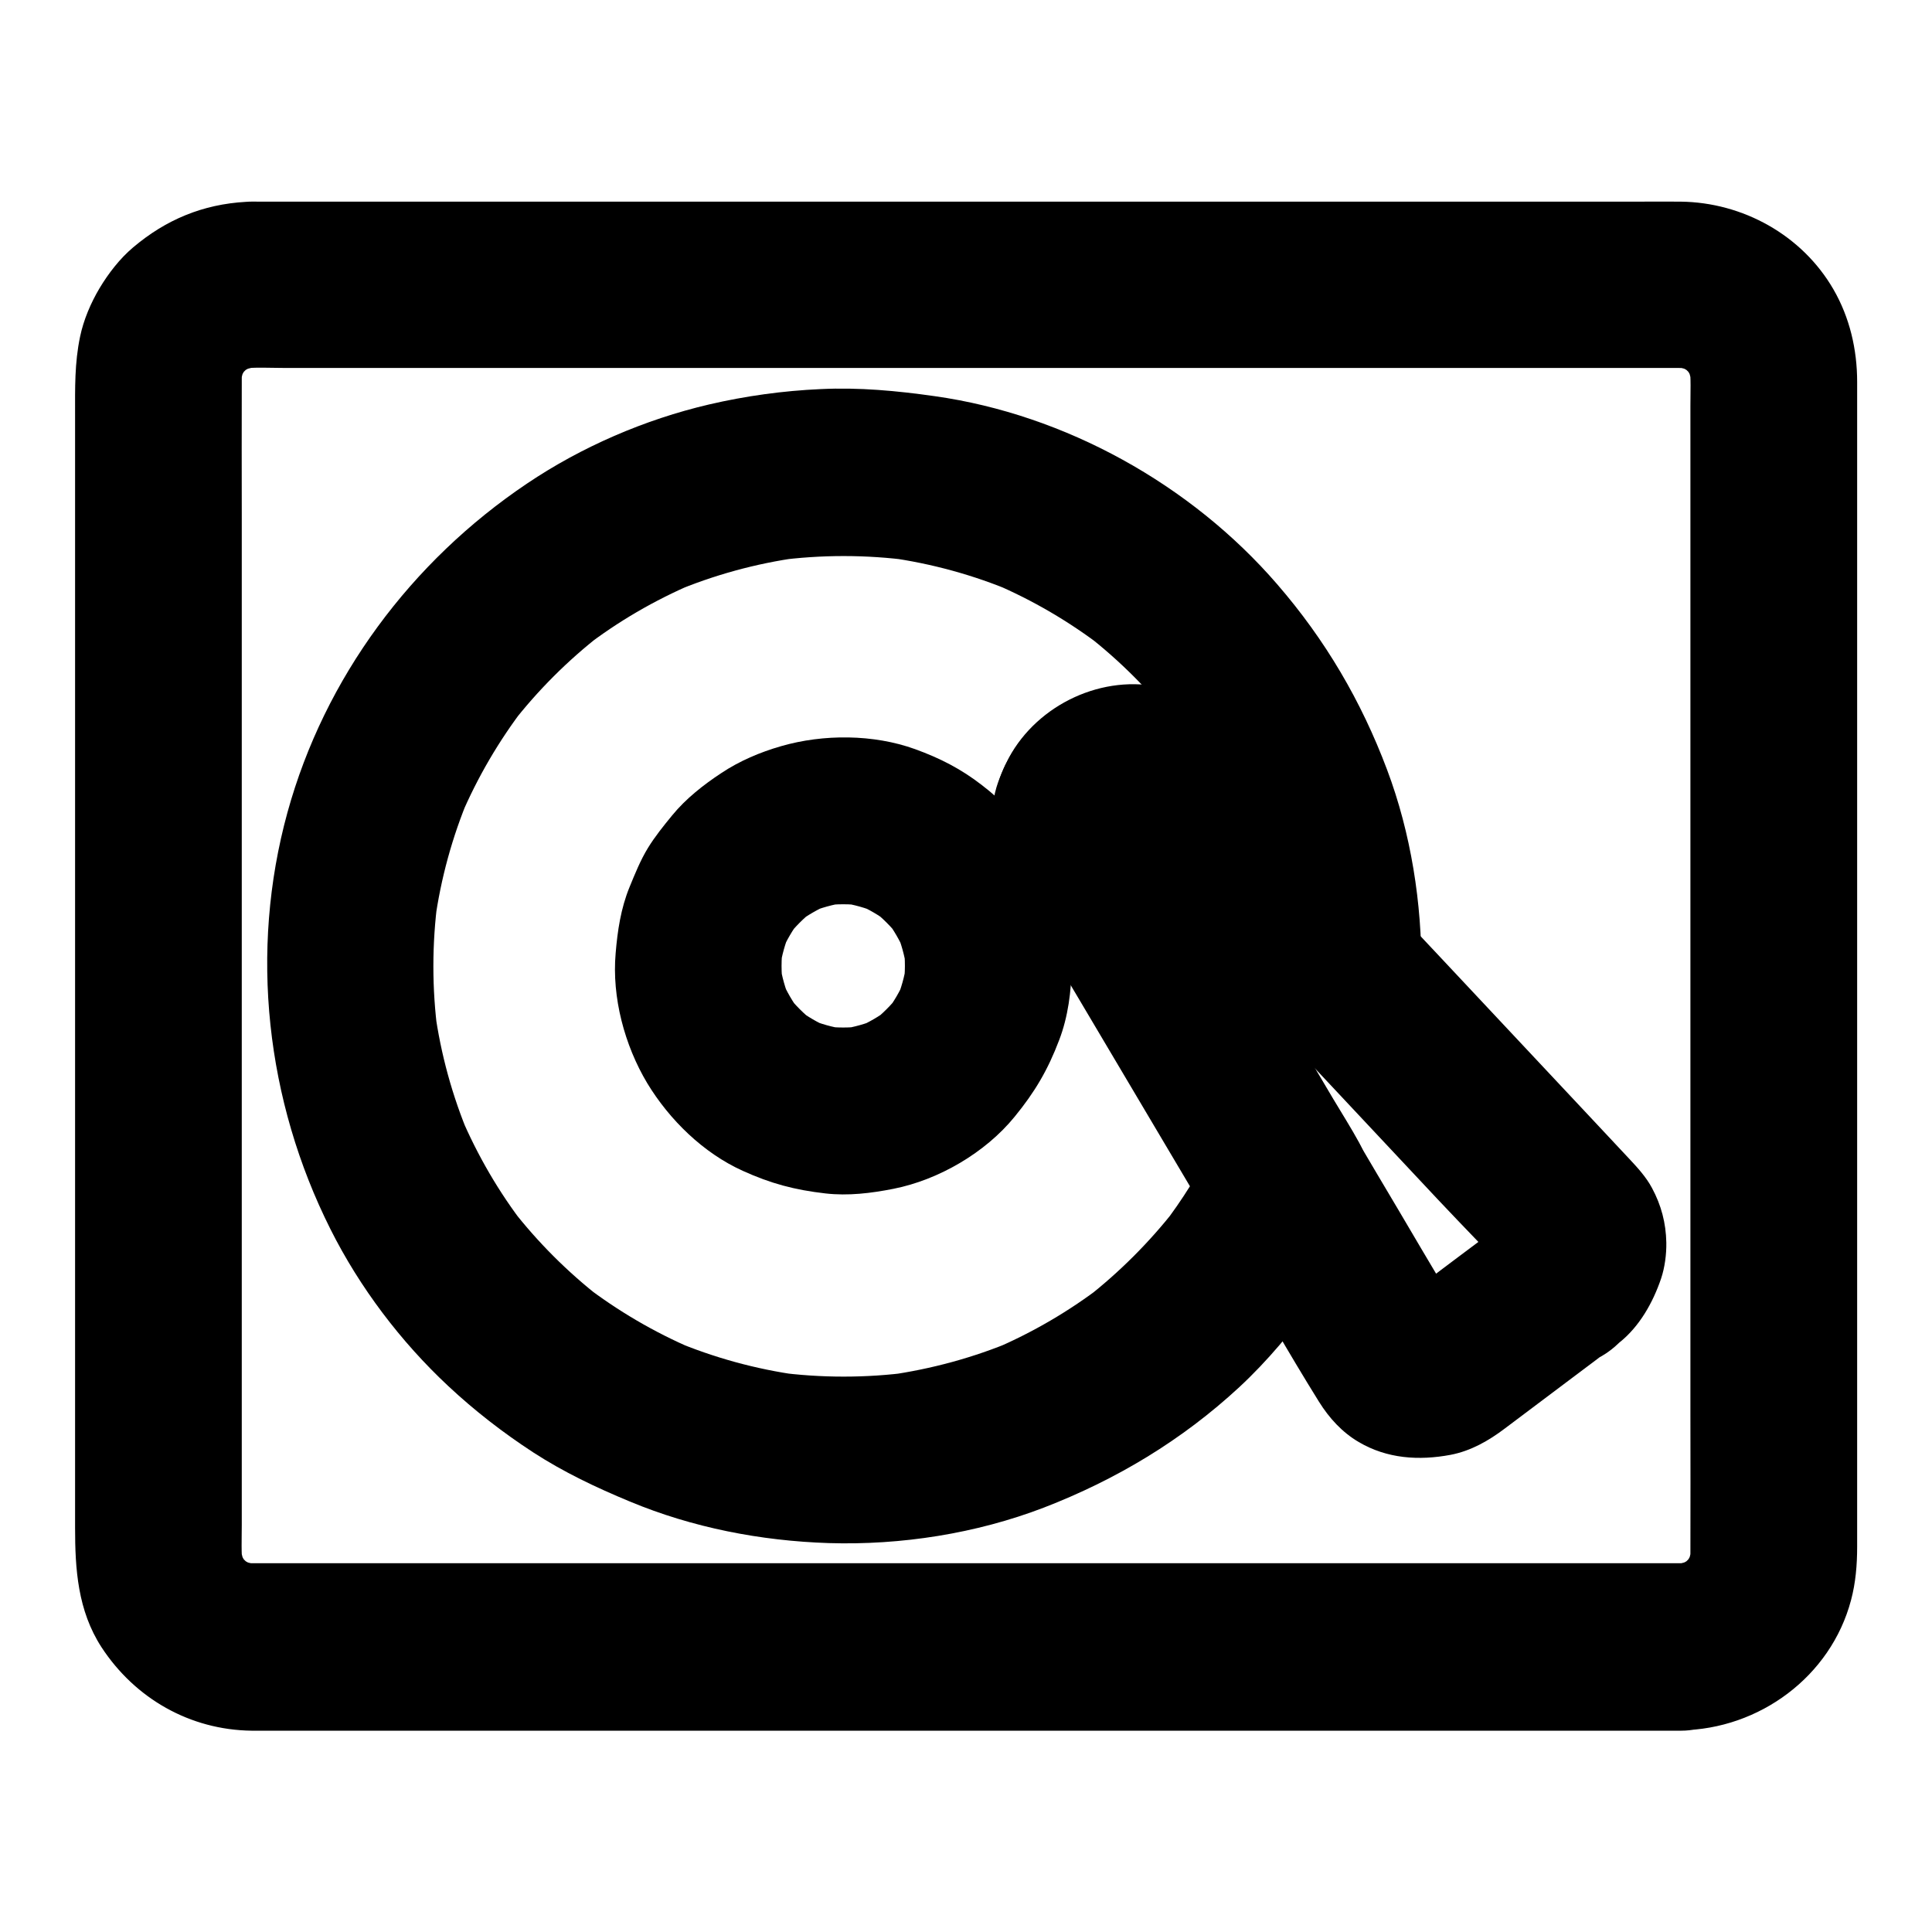
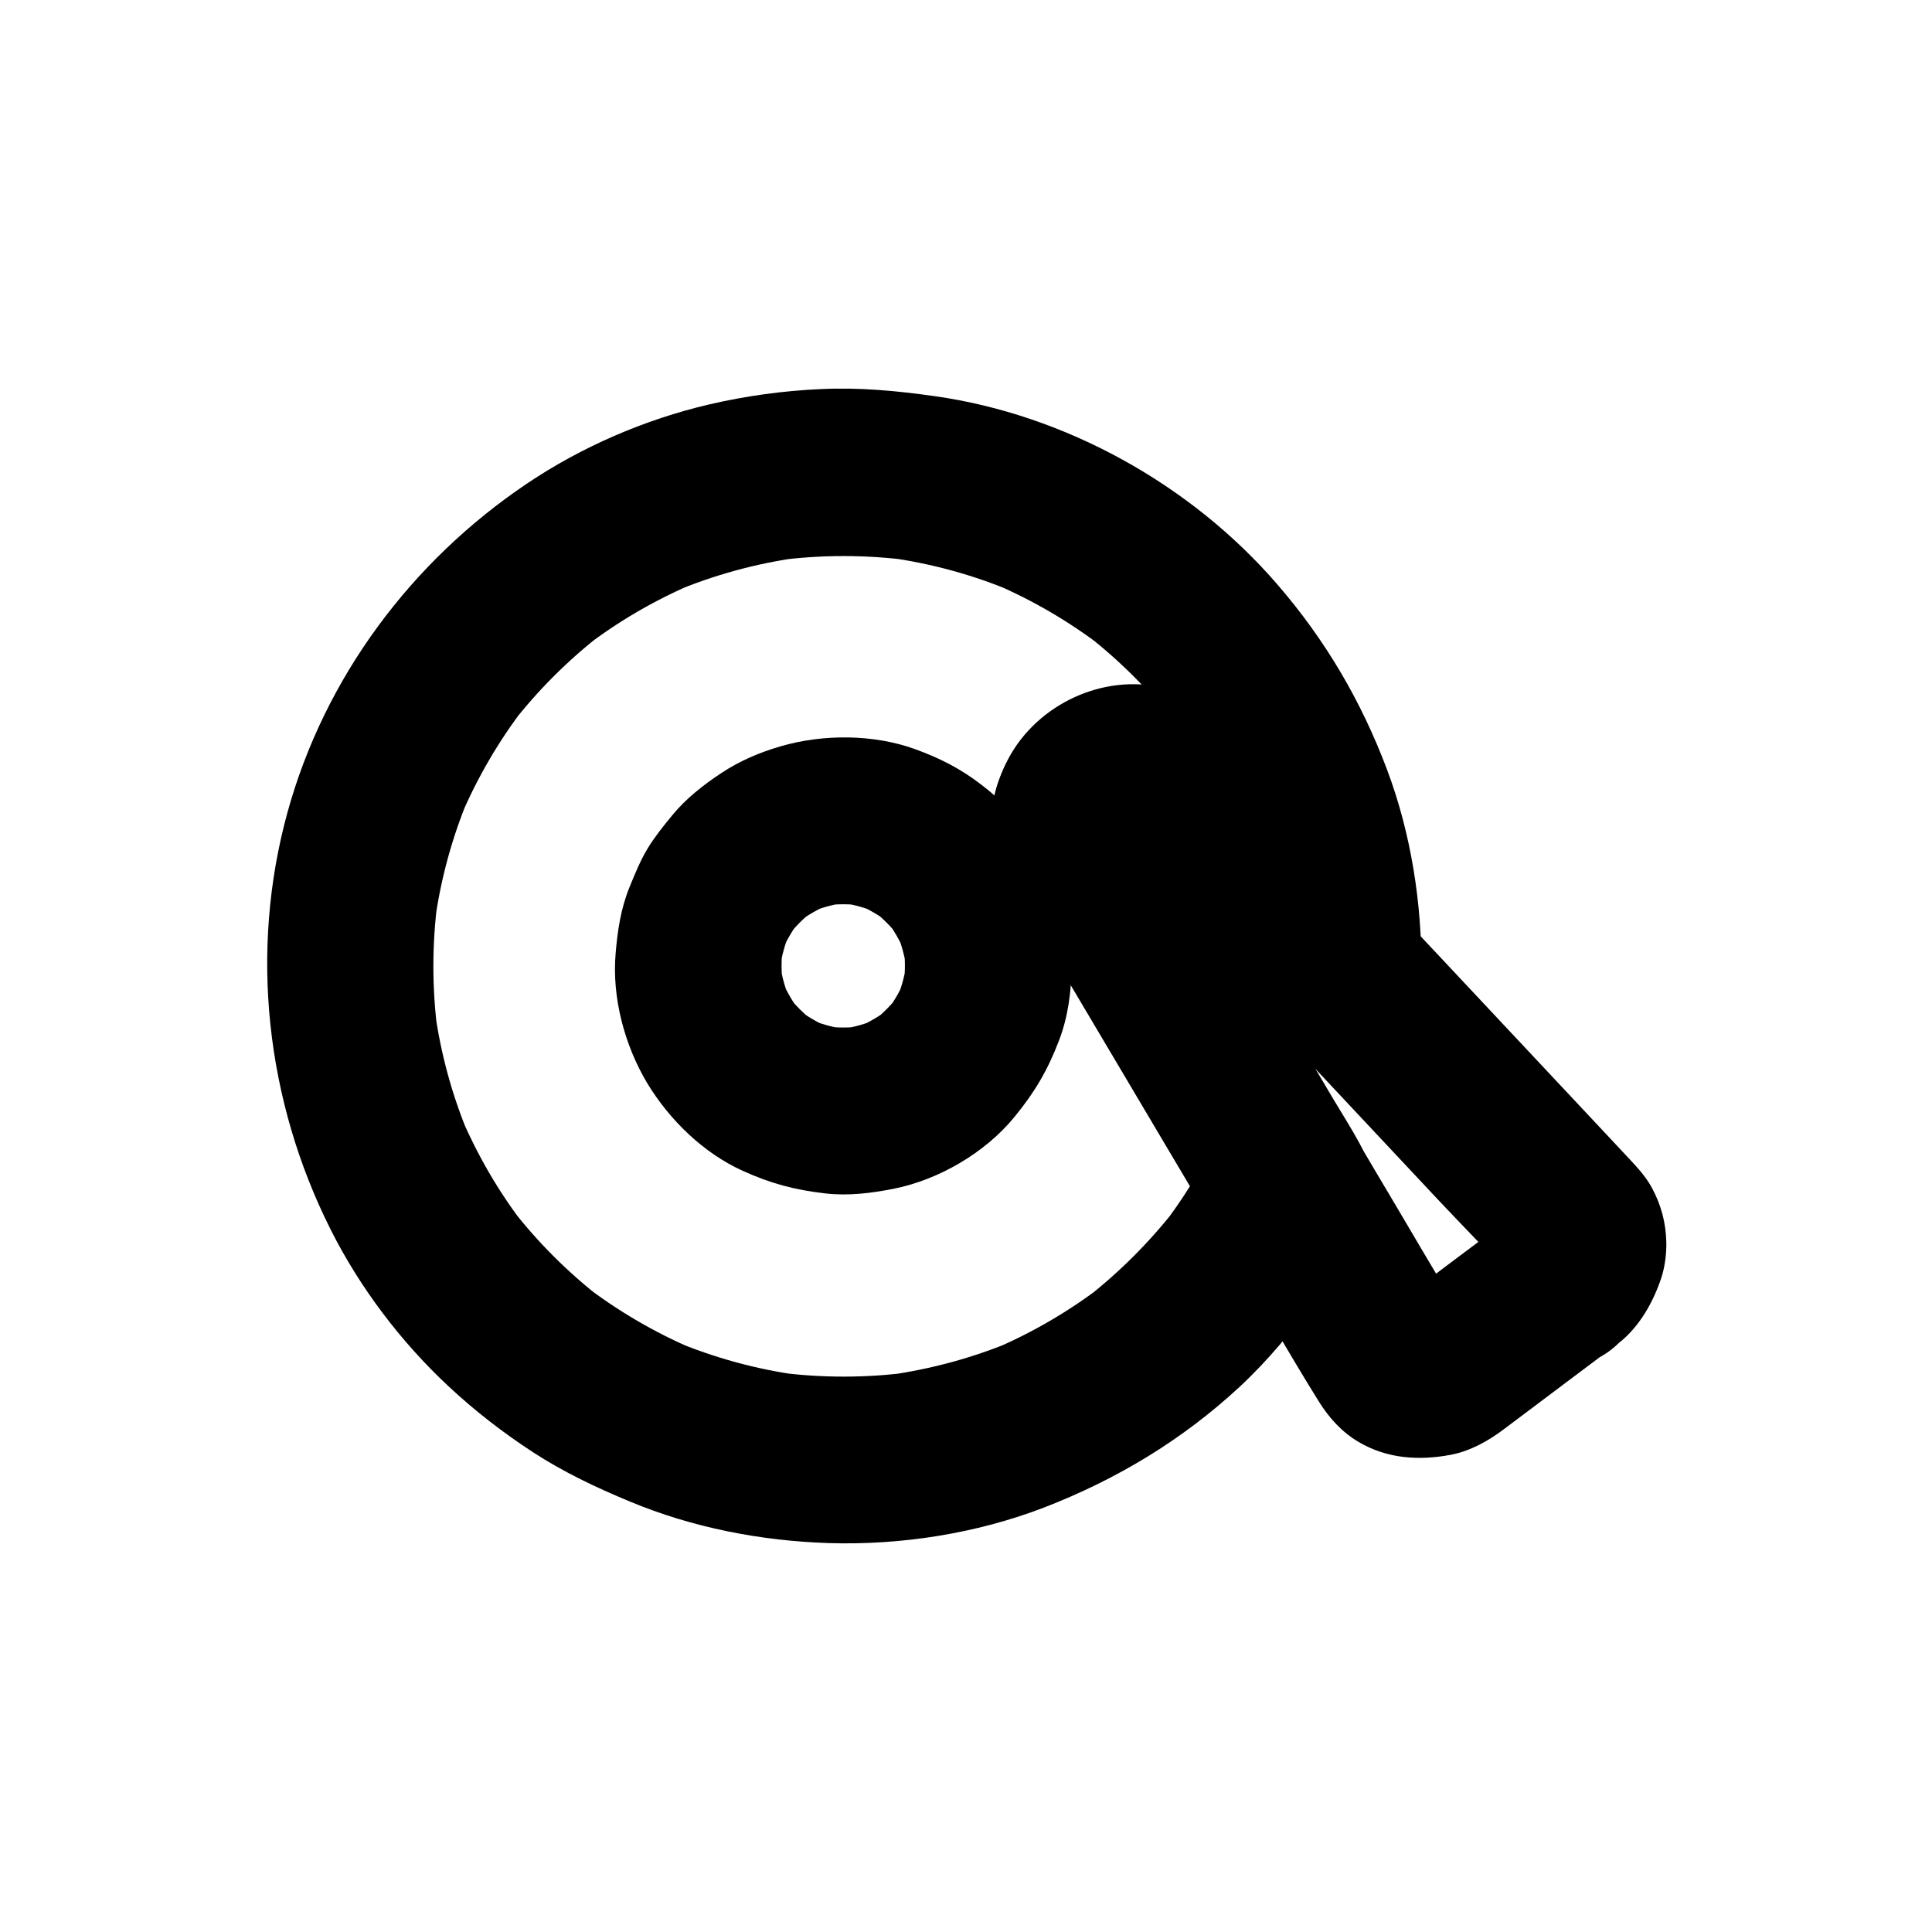
<svg xmlns="http://www.w3.org/2000/svg" fill="#000000" width="800px" height="800px" version="1.1" viewBox="144 144 512 512">
  <g>
    <path d="m410.97 376.82c6.199 10.43 12.348 20.812 18.547 31.242 9.84 16.582 19.68 33.16 29.52 49.789 2.262 3.789 4.527 7.625 6.742 11.414v-22.336c-3.887 7.723-8.461 15.105-13.727 21.941 1.133-1.477 2.312-3 3.445-4.477-6.887 8.809-14.809 16.727-23.617 23.617 1.477-1.133 3-2.312 4.477-3.445-8.906 6.84-18.648 12.547-29.027 16.973 1.77-0.738 3.543-1.477 5.266-2.215-10.629 4.477-21.746 7.477-33.16 9.102 1.969-0.246 3.938-0.543 5.902-0.789-11.809 1.574-23.715 1.574-35.523 0 1.969 0.246 3.938 0.543 5.902 0.789-11.414-1.574-22.535-4.625-33.16-9.102 1.77 0.738 3.543 1.477 5.266 2.215-10.383-4.43-20.121-10.137-29.027-16.973 1.477 1.133 3 2.312 4.477 3.445-8.855-6.887-16.777-14.809-23.617-23.617 1.133 1.477 2.312 3 3.445 4.477-6.887-8.906-12.547-18.648-16.973-29.027 0.738 1.77 1.477 3.543 2.215 5.266-4.477-10.629-7.527-21.746-9.102-33.16 0.246 1.969 0.543 3.938 0.789 5.902-1.574-11.809-1.574-23.715 0-35.523-0.246 1.969-0.543 3.938-0.789 5.902 1.574-11.414 4.625-22.535 9.102-33.16-0.738 1.77-1.477 3.543-2.215 5.266 4.43-10.383 10.137-20.121 16.973-29.027-1.133 1.477-2.312 3-3.445 4.477 6.887-8.855 14.809-16.777 23.617-23.617-1.477 1.133-3 2.312-4.477 3.445 8.906-6.887 18.648-12.547 29.027-16.973-1.77 0.738-3.543 1.477-5.266 2.215 10.629-4.477 21.746-7.527 33.16-9.102-1.969 0.246-3.938 0.543-5.902 0.789 11.809-1.574 23.715-1.574 35.523 0-1.969-0.246-3.938-0.543-5.902-0.789 11.414 1.574 22.535 4.625 33.16 9.102-1.77-0.738-3.543-1.477-5.266-2.215 10.383 4.43 20.121 10.137 29.027 16.973-1.477-1.133-3-2.312-4.477-3.445 8.855 6.887 16.777 14.809 23.617 23.617-1.133-1.477-2.312-3-3.445-4.477 6.887 8.906 12.547 18.648 16.973 29.027-0.738-1.77-1.477-3.543-2.215-5.266 4.477 10.629 7.527 21.746 9.102 33.16-0.246-1.969-0.543-3.938-0.789-5.902 0.836 6.394 1.23 12.793 1.18 19.238 12.594-5.215 25.191-10.43 37.785-15.645-7.922-8.461-15.844-16.926-23.812-25.387-8.02-8.562-15.793-17.516-24.156-25.781-6.004-5.902-14.516-9.348-22.977-9.055-9.297 0.344-17.074 4.082-24.156 9.891-5.215 4.281-8.953 10.727-10.922 17.074-2.356 8.07-1.078 16.777 2.906 24.156 2.609 4.773 8.02 8.758 13.234 10.184 5.312 1.477 12.348 0.789 17.074-2.215 10.332-6.691 13.875-19.387 7.922-30.309-0.195-0.344-0.344-0.688-0.492-1.031 0.738 1.77 1.477 3.543 2.215 5.266-0.195-0.543-0.344-1.082-0.441-1.672 0.246 1.969 0.543 3.938 0.789 5.902-0.148-0.984-0.098-1.969 0-2.953-0.246 1.969-0.543 3.938-0.789 5.902 0.195-1.082 0.492-2.066 0.934-3.051-0.738 1.77-1.477 3.543-2.215 5.266 0.492-1.031 1.082-2.016 1.77-2.953-1.133 1.477-2.312 3-3.445 4.477 0.934-1.18 1.969-2.164 3.148-3.102-1.477 1.133-3 2.312-4.477 3.445 1.18-0.836 2.363-1.523 3.691-2.117-1.77 0.738-3.543 1.477-5.266 2.215 1.23-0.492 2.461-0.789 3.789-0.984-1.969 0.246-3.938 0.543-5.902 0.789 1.031-0.098 1.969-0.098 3 0-1.969-0.246-3.938-0.543-5.902-0.789 0.738 0.148 1.426 0.297 2.117 0.543-1.77-0.738-3.543-1.477-5.266-2.215 0.688 0.297 1.23 0.59 1.871 0.984-1.477-1.133-3-2.312-4.477-3.445 2.016 1.625 3.691 3.738 5.461 5.609 3.789 4.035 7.527 8.07 11.316 12.102 8.707 9.297 17.465 18.648 26.176 27.945 2.016 2.164 4.035 4.281 6.051 6.445 2.461 2.609 6.348 4.773 9.789 5.707 4.82 1.328 9.891 0.789 14.414-1.133 8.07-3.394 13.531-11.316 13.629-20.223 0.148-18.008-2.754-36.555-9.102-53.43-6.84-18.203-16.383-34.441-29.125-49.152-22.828-26.422-56.188-44.969-90.773-49.84-10.035-1.426-20.023-2.363-30.207-1.871-9.938 0.441-19.926 1.82-29.617 4.082-17.023 3.984-33.75 11.219-48.215 20.961-30.652 20.613-53.629 51.414-63.469 87.133-10.137 36.852-5.707 76.406 11.414 110.5 7.723 15.398 18.598 29.766 31.191 41.523 6.938 6.496 14.562 12.398 22.484 17.562 8.117 5.266 16.727 9.348 25.633 13.039 16.629 6.938 34.688 10.43 52.691 11.02 19.188 0.59 39.066-2.508 57.023-9.398 19.238-7.43 36.605-17.859 51.809-31.93 7.527-6.988 14.07-14.906 20.121-23.223 2.461-3.394 4.82-6.887 6.938-10.527 1.082-1.82 2.117-3.641 3.102-5.512 0.441-0.836 0.887-1.672 1.277-2.508 0.934-1.871 1.918-3.938 2.559-5.902 1.82-5.656 0.543-11.957-2.215-17.074-2.164-3.984-4.625-7.824-6.938-11.711-5.312-9.004-10.629-17.957-15.988-26.961-10.035-16.926-20.074-33.852-30.109-50.773-0.59-0.984-1.18-2.016-1.77-3-2.856-4.82-7.824-8.707-13.234-10.184-5.312-1.477-12.348-0.789-17.074 2.215-10.191 6.555-14.422 19.691-8.125 30.367z" />
    <path d="m383.81 400c0 1.82-0.148 3.641-0.395 5.41 0.246-1.969 0.543-3.938 0.789-5.902-0.492 3.297-1.379 6.445-2.656 9.496 0.738-1.77 1.477-3.543 2.215-5.266-1.277 3-2.902 5.758-4.871 8.363 1.133-1.477 2.312-3 3.445-4.477-2.117 2.707-4.527 5.117-7.231 7.231 1.477-1.133 3-2.312 4.477-3.445-2.609 1.969-5.363 3.543-8.363 4.871 1.77-0.738 3.543-1.477 5.266-2.215-3.051 1.277-6.25 2.164-9.496 2.656 1.969-0.246 3.938-0.543 5.902-0.789-3.641 0.492-7.231 0.492-10.875 0 1.969 0.246 3.938 0.543 5.902 0.789-3.297-0.492-6.445-1.379-9.496-2.656 1.77 0.738 3.543 1.477 5.266 2.215-3-1.277-5.758-2.902-8.363-4.871 1.477 1.133 3 2.312 4.477 3.445-2.707-2.117-5.117-4.527-7.231-7.231 1.133 1.477 2.312 3 3.445 4.477-1.969-2.609-3.543-5.363-4.871-8.363 0.738 1.77 1.477 3.543 2.215 5.266-1.277-3.051-2.164-6.25-2.656-9.496 0.246 1.969 0.543 3.938 0.789 5.902-0.492-3.641-0.492-7.231 0-10.875-0.246 1.969-0.543 3.938-0.789 5.902 0.492-3.297 1.379-6.445 2.656-9.496-0.738 1.77-1.477 3.543-2.215 5.266 1.277-3 2.902-5.758 4.871-8.363-1.133 1.477-2.312 3-3.445 4.477 2.117-2.707 4.527-5.117 7.231-7.231-1.477 1.133-3 2.312-4.477 3.445 2.609-1.969 5.363-3.543 8.363-4.871-1.77 0.738-3.543 1.477-5.266 2.215 3.051-1.277 6.25-2.164 9.496-2.656-1.969 0.246-3.938 0.543-5.902 0.789 3.641-0.492 7.231-0.492 10.875 0-1.969-0.246-3.938-0.543-5.902-0.789 3.297 0.492 6.445 1.379 9.496 2.656-1.77-0.738-3.543-1.477-5.266-2.215 3 1.277 5.758 2.902 8.363 4.871-1.477-1.133-3-2.312-4.477-3.445 2.707 2.117 5.117 4.527 7.231 7.231-1.133-1.477-2.312-3-3.445-4.477 1.969 2.609 3.543 5.363 4.871 8.363-0.738-1.77-1.477-3.543-2.215-5.266 1.277 3.051 2.164 6.25 2.656 9.496-0.246-1.969-0.543-3.938-0.789-5.902 0.297 1.824 0.395 3.644 0.395 5.465 0.051 5.707 2.41 11.609 6.496 15.645 3.836 3.836 10.137 6.742 15.645 6.496 5.707-0.246 11.66-2.117 15.645-6.496 3.938-4.328 6.543-9.691 6.496-15.645-0.098-11.758-3.445-24.059-10.332-33.703-3.984-5.609-8.07-10.035-13.531-14.219-5.512-4.281-11.07-7.133-17.711-9.543-11.02-3.984-24.305-4.035-35.523-0.789-5.512 1.574-11.07 3.938-15.844 7.133-4.723 3.102-9.398 6.789-12.988 11.168-2.262 2.754-4.574 5.609-6.445 8.66-2.016 3.297-3.445 6.887-4.922 10.48-2.262 5.559-3.148 11.465-3.641 17.418-1.031 11.711 2.363 24.402 8.363 34.441 5.902 9.742 14.859 18.5 25.289 23.223 7.477 3.394 13.777 5.066 21.941 6.004 6.004 0.688 12.102-0.051 18.055-1.23 11.957-2.363 24.355-9.594 32.078-19.09 5.363-6.543 8.809-12.398 11.809-20.32 2.363-6.148 3.246-13.039 3.297-19.633 0.051-5.656-2.508-11.66-6.496-15.645-3.836-3.836-10.137-6.742-15.645-6.496-11.949 0.539-21.887 9.742-22.035 22.141z" />
    <path d="m546.12 465.39c-5.019 3.738-10.035 7.527-15.055 11.266-3.199 2.41-6.445 4.82-9.645 7.281-2.164 1.625-4.281 3.344-6.742 4.527 1.77-0.738 3.543-1.477 5.266-2.215-1.328 0.543-2.656 0.934-4.082 1.133 1.969-0.246 3.938-0.543 5.902-0.789-1.082 0.098-2.164 0.098-3.246-0.051 1.969 0.246 3.938 0.543 5.902 0.789-0.789-0.148-1.574-0.344-2.312-0.688 1.77 0.738 3.543 1.477 5.266 2.215-0.543-0.246-1.031-0.543-1.523-0.887 1.477 1.133 3 2.312 4.477 3.445-0.492-0.395-0.887-0.738-1.277-1.18 1.133 1.477 2.312 3 3.445 4.477-2.363-3.051-4.082-6.742-6.051-10.035-3.887-6.543-7.773-13.086-11.609-19.633-3.938-6.641-7.871-13.234-11.758-19.875-13.383-22.582-26.766-45.117-40.148-67.699-3.297-5.559-6.594-11.07-9.84-16.629-1.477-2.461-3.199-4.871-4.328-7.477 0.738 1.77 1.477 3.543 2.215 5.266-0.195-0.543-0.344-1.082-0.441-1.672 0.246 1.969 0.543 3.938 0.789 5.902-0.148-0.984-0.098-1.969 0-2.953-0.246 1.969-0.543 3.938-0.789 5.902 0.195-1.082 0.492-2.066 0.934-3.051-0.738 1.77-1.477 3.543-2.215 5.266 0.492-1.031 1.082-2.016 1.77-2.953-1.133 1.477-2.312 3-3.445 4.477 0.934-1.18 1.969-2.164 3.148-3.102-1.477 1.133-3 2.312-4.477 3.445 1.18-0.836 2.363-1.523 3.691-2.117-1.77 0.738-3.543 1.477-5.266 2.215 1.23-0.492 2.461-0.789 3.789-0.984-1.969 0.246-3.938 0.543-5.902 0.789 1.031-0.098 1.969-0.098 3 0-1.969-0.246-3.938-0.543-5.902-0.789 0.738 0.148 1.426 0.297 2.117 0.543-1.77-0.738-3.543-1.477-5.266-2.215 0.688 0.297 1.23 0.59 1.871 0.984-1.477-1.133-3-2.312-4.477-3.445 2.559 2.066 4.723 4.871 6.988 7.231 4.676 4.969 9.348 9.988 14.023 14.957 8.855 9.445 17.711 18.895 26.566 28.34 14.465 15.449 28.93 30.848 43.395 46.297 7.035 7.527 14.465 14.859 21.207 22.633-1.133-1.477-2.312-3-3.445-4.477 0.441 0.641 0.836 1.23 1.133 1.969-0.738-1.77-1.477-3.543-2.215-5.266 0.195 0.543 0.344 1.082 0.441 1.625-0.246-1.969-0.543-3.938-0.789-5.902 0.098 0.984 0.098 1.918-0.051 2.902 0.246-1.969 0.543-3.938 0.789-5.902-0.195 1.031-0.492 2.016-0.934 3 0.738-1.77 1.477-3.543 2.215-5.266-0.492 1.031-1.082 1.969-1.77 2.902 1.133-1.477 2.312-3 3.445-4.477-0.934 1.18-1.969 2.164-3.148 3.102-4.133 3.246-6.496 10.629-6.496 15.645 0 5.41 2.41 11.906 6.496 15.645 4.231 3.887 9.742 6.742 15.645 6.496 1.969-0.246 3.938-0.543 5.902-0.789 3.738-1.031 6.988-2.953 9.789-5.707 5.363-4.231 8.953-10.629 11.121-17.023 0.984-2.953 1.426-6.394 1.379-9.496-0.098-5.164-1.328-9.891-3.789-14.465-1.574-2.953-3.887-5.461-6.148-7.871-4.082-4.379-8.215-8.758-12.301-13.137-12.594-13.43-25.141-26.812-37.738-40.246-5.559-5.902-11.07-11.809-16.629-17.711-12.004-12.793-23.961-25.586-35.965-38.375-6.102-6.496-11.512-13.039-20.812-15.254-15.793-3.789-33.16 4.328-40.836 18.547-5.461 10.086-5.805 21.797-0.098 31.883 6.004 10.676 12.496 21.059 18.746 31.586 9.297 15.695 18.598 31.391 27.898 47.086 4.035 6.789 8.07 13.629 12.102 20.418 7.824 13.234 15.398 26.668 23.52 39.703 2.707 4.328 6.102 8.07 10.527 10.676 7.527 4.43 15.941 4.969 24.355 3.394 5.363-1.031 10.086-3.738 14.316-6.938 6.938-5.215 13.875-10.43 20.812-15.645 1.672-1.23 3.344-2.508 4.969-3.738 4.773-3.59 8.512-7.231 10.184-13.234 1.477-5.312 0.789-12.348-2.215-17.074-3.051-4.723-7.578-8.906-13.234-10.184-5.523-0.84-12.512-0.84-17.137 2.656z" />
-     <path d="m589.47 558.27h-10.234-27.699-41.133-50.137-54.613-55.301-51.414-43.098-30.848-14.07c-1.277 0-2.559-0.098-3.789-0.246 1.969 0.246 3.938 0.543 5.902 0.789-2.164-0.344-4.281-0.934-6.297-1.77 1.77 0.738 3.543 1.477 5.266 2.215-1.969-0.887-3.789-1.969-5.512-3.297 1.477 1.133 3 2.312 4.477 3.445-1.477-1.23-2.856-2.559-4.035-4.035 1.133 1.477 2.312 3 3.445 4.477-1.328-1.723-2.41-3.543-3.297-5.512 0.738 1.77 1.477 3.543 2.215 5.266-0.836-2.066-1.426-4.133-1.77-6.297 0.246 1.969 0.543 3.938 0.789 5.902-0.441-3.641-0.246-7.43-0.246-11.07v-22.535-74.688-91.219-78.328c0-12.348-0.051-24.699 0-37.047 0-1.23 0.098-2.461 0.246-3.738-0.246 1.969-0.543 3.938-0.789 5.902 0.344-2.164 0.934-4.281 1.77-6.297-0.738 1.77-1.477 3.543-2.215 5.266 0.887-1.969 1.969-3.789 3.297-5.512-1.133 1.477-2.312 3-3.445 4.477 1.23-1.477 2.559-2.856 4.035-4.035-1.477 1.133-3 2.312-4.477 3.445 1.723-1.328 3.543-2.41 5.512-3.297-1.77 0.738-3.543 1.477-5.266 2.215 2.066-0.836 4.133-1.426 6.297-1.77-1.969 0.246-3.938 0.543-5.902 0.789 4.231-0.543 8.609-0.246 12.84-0.246h27.258 40.934 50.184 54.809 55.547 51.758 43.395 31.047 14.168c1.277 0 2.559 0.051 3.836 0.246-1.969-0.246-3.938-0.543-5.902-0.789 2.164 0.344 4.281 0.934 6.297 1.77-1.77-0.738-3.543-1.477-5.266-2.215 1.969 0.887 3.789 1.969 5.512 3.297-1.477-1.133-3-2.312-4.477-3.445 1.477 1.23 2.856 2.559 4.035 4.035-1.133-1.477-2.312-3-3.445-4.477 1.328 1.723 2.41 3.543 3.297 5.512-0.738-1.77-1.477-3.543-2.215-5.266 0.836 2.066 1.426 4.133 1.77 6.297-0.246-1.969-0.543-3.938-0.789-5.902 0.441 3.641 0.246 7.43 0.246 11.07v22.535 74.688 91.219 78.328c0 12.348 0.051 24.699 0 37.047 0 1.23-0.098 2.461-0.246 3.738 0.246-1.969 0.543-3.938 0.789-5.902-0.344 2.164-0.934 4.281-1.77 6.297 0.738-1.77 1.477-3.543 2.215-5.266-0.887 1.969-1.969 3.789-3.297 5.512 1.133-1.477 2.312-3 3.445-4.477-1.23 1.477-2.559 2.856-4.035 4.035 1.477-1.133 3-2.312 4.477-3.445-1.723 1.328-3.543 2.41-5.512 3.297 1.77-0.738 3.543-1.477 5.266-2.215-2.066 0.836-4.133 1.426-6.297 1.77 1.969-0.246 3.938-0.543 5.902-0.789-1.176 0.148-2.305 0.246-3.438 0.246-5.707 0.098-11.562 2.41-15.645 6.496-3.836 3.836-6.742 10.137-6.496 15.645 0.246 5.707 2.117 11.66 6.496 15.645 4.281 3.938 9.691 6.543 15.645 6.496 20.715-0.297 39.703-14.219 45.066-34.488 1.23-4.574 1.625-9.398 1.625-14.121v-19.828-36.406-47.625-52.793-52.742-46.543-35.129-17.664c0-8.609-1.969-17.074-6.297-24.551-8.316-14.367-24.008-23.027-40.441-23.223-3.789-0.051-7.578 0-11.414 0h-27.406-39.754-47.969-52.793-53.234-50.137-43.445-32.473-17.957c-1.23 0-2.41-0.051-3.641 0.051-11.465 0.641-21.254 4.723-29.961 12.102-3.492 2.953-6.496 6.84-8.855 10.773-2.312 3.887-4.231 8.363-5.164 12.84-1.477 7.035-1.328 13.676-1.328 20.715v29.078 42.805 51.168 53.332 50.383 41.277 26.863c0 11.02 0.688 21.941 6.988 31.684 8.906 13.629 23.469 21.941 39.805 22.141h3.59 20.223 34.195 44.625 50.824 53.629 52.102 47.035 38.328 25.387 8.906c5.656 0 11.66-2.461 15.645-6.496 3.836-3.836 6.742-10.137 6.496-15.645-0.246-5.707-2.117-11.66-6.496-15.645-4.387-4.082-9.703-6.594-15.703-6.594z" />
  </g>
</svg>